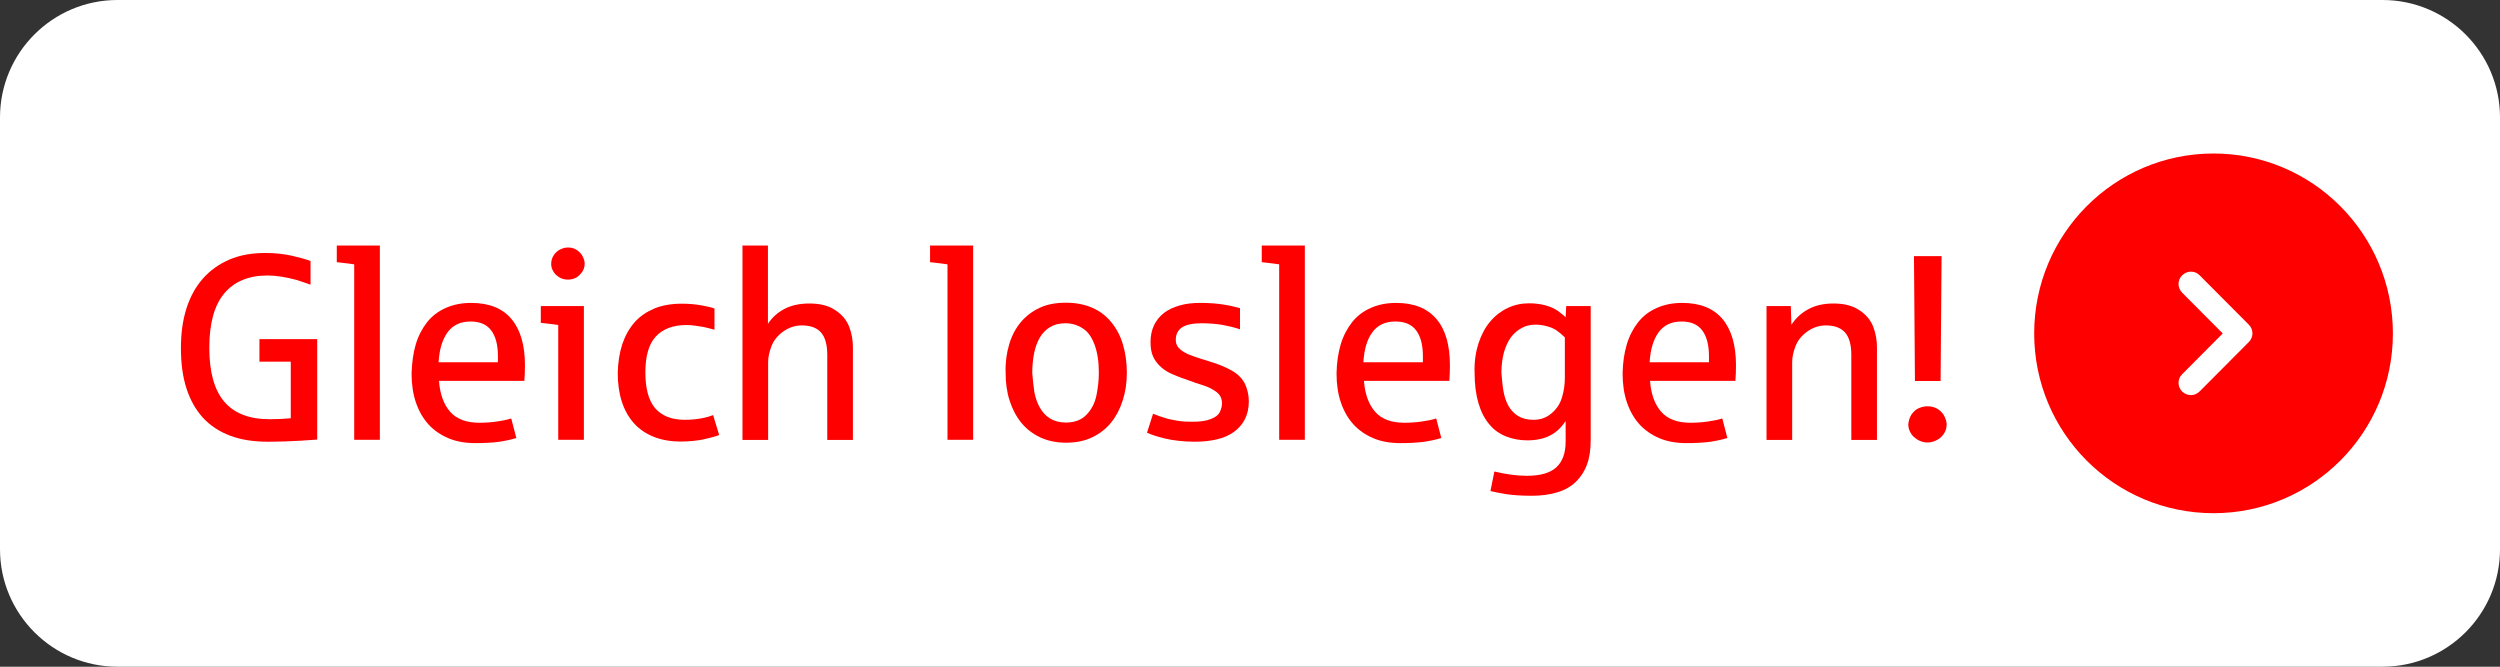
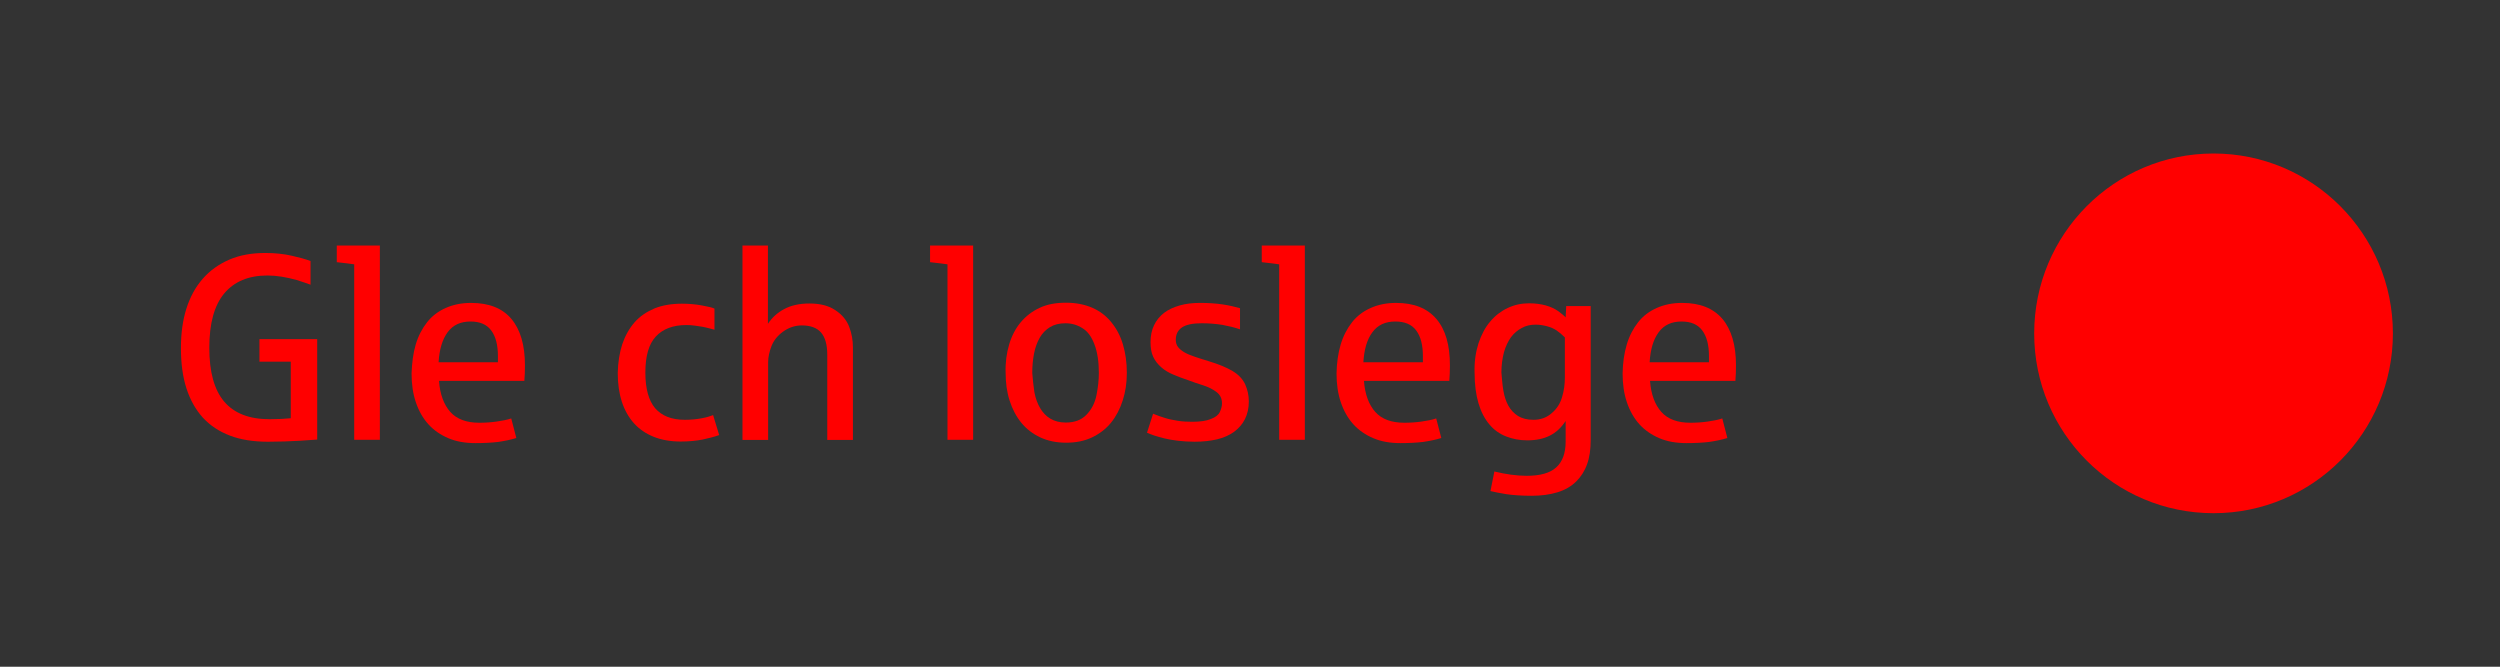
<svg xmlns="http://www.w3.org/2000/svg" xmlns:xlink="http://www.w3.org/1999/xlink" version="1.1" id="Ebene_1" x="0px" y="0px" viewBox="0 0 127.68 34.05" style="enable-background:new 0 0 127.68 34.05;" xml:space="preserve">
  <rect x="0" y="0" width="127.68" height="34.05" fill="#333333" stroke="none" />
  <style type="text/css">
	.st0{clip-path:url(#SVGID_2_);}
	.st1{fill:#FFFFFF;}
	.st2{fill:#FF0000;}
	.st3{clip-path:url(#SVGID_4_);}
</style>
  <g>
    <defs>
-       <rect id="SVGID_1_" y="0" width="127.68" height="34.04" />
-     </defs>
+       </defs>
    <clipPath id="SVGID_2_">
      <use xlink:href="#SVGID_1_" style="overflow:visible;" />
    </clipPath>
    <g class="st0">
      <path class="st1" d="M6,0C2.69,0,0,2.69,0,6v22.05c0,3.31,2.69,6,6,6h115.68c3.31,0,6-2.69,6-6V6c0-3.31-2.69-6-6-6H6z" />
    </g>
  </g>
  <g>
    <path class="st2" d="M9.52,15.76c0.19-0.6,0.47-1.11,0.84-1.53c0.37-0.42,0.82-0.74,1.35-0.97s1.15-0.34,1.84-0.34   c0.5,0,0.95,0.05,1.35,0.14c0.4,0.09,0.72,0.18,0.96,0.27v1.21c-0.22-0.08-0.46-0.16-0.71-0.24c-0.26-0.07-0.51-0.13-0.77-0.17   s-0.49-0.06-0.72-0.06c-0.97,0-1.7,0.31-2.21,0.92c-0.51,0.61-0.76,1.54-0.76,2.77c0,1.23,0.25,2.15,0.76,2.75   c0.51,0.6,1.28,0.9,2.32,0.9c0.43,0,0.79-0.02,1.08-0.05v-2.89h-1.6v-1.15h2.95v5.13c-0.06,0-0.35,0.02-0.88,0.06   c-0.53,0.03-1.07,0.05-1.63,0.05c-0.74,0-1.39-0.1-1.94-0.31c-0.56-0.21-1.02-0.52-1.39-0.92c-0.37-0.41-0.65-0.91-0.84-1.5   c-0.19-0.59-0.28-1.28-0.28-2.05C9.24,17.03,9.33,16.36,9.52,15.76z" />
    <path class="st2" d="M17.2,12.54h2.2v9.92h-1.31v-8.96c-0.13-0.02-0.43-0.06-0.89-0.11V12.54z" />
    <path class="st2" d="M21.23,17.6c0.13-0.44,0.33-0.82,0.58-1.14s0.57-0.56,0.95-0.73s0.81-0.26,1.3-0.26c0.91,0,1.6,0.27,2.06,0.82   s0.69,1.34,0.69,2.36c0,0.3-0.01,0.57-0.03,0.8h-4.36c0.05,0.69,0.25,1.22,0.58,1.59c0.33,0.37,0.83,0.55,1.48,0.55   c0.3,0,0.6-0.02,0.88-0.06c0.29-0.04,0.54-0.09,0.75-0.16l0.26,1c-0.29,0.09-0.59,0.15-0.93,0.2c-0.33,0.04-0.72,0.06-1.16,0.06   c-0.52,0-0.98-0.08-1.38-0.25s-0.75-0.41-1.02-0.71c-0.28-0.31-0.49-0.68-0.64-1.12s-0.22-0.93-0.22-1.48   C21.04,18.53,21.1,18.04,21.23,17.6z M25.43,18.5v-0.31c0-0.56-0.11-1-0.34-1.31c-0.23-0.31-0.58-0.46-1.06-0.46   c-0.51,0-0.9,0.18-1.17,0.55s-0.42,0.87-0.46,1.53H25.43z" />
-     <path class="st2" d="M27.62,15.63h2.2v6.83h-1.31V16.6c-0.4-0.06-0.7-0.09-0.89-0.11V15.63z M28.29,13.02   c0.09-0.13,0.21-0.23,0.34-0.29s0.26-0.09,0.38-0.09c0.17,0,0.32,0.04,0.45,0.13c0.13,0.09,0.23,0.19,0.3,0.33s0.1,0.25,0.1,0.37   c0,0.17-0.05,0.32-0.16,0.46s-0.22,0.23-0.34,0.28c-0.12,0.05-0.24,0.07-0.35,0.07c-0.12,0-0.23-0.02-0.33-0.06   c-0.1-0.04-0.19-0.1-0.27-0.17c-0.08-0.07-0.14-0.16-0.19-0.26c-0.05-0.1-0.07-0.2-0.07-0.32C28.15,13.3,28.2,13.15,28.29,13.02z" />
    <path class="st2" d="M31.78,17.58c0.15-0.44,0.36-0.81,0.63-1.12s0.62-0.54,1.02-0.71c0.4-0.16,0.87-0.24,1.39-0.24   c0.36,0,0.71,0.03,1.03,0.09c0.32,0.06,0.54,0.11,0.64,0.16v1.08c-0.07-0.02-0.16-0.04-0.26-0.07s-0.22-0.05-0.35-0.08   c-0.12-0.02-0.26-0.04-0.4-0.06c-0.14-0.02-0.28-0.03-0.42-0.03c-0.69,0-1.21,0.2-1.57,0.59c-0.36,0.39-0.53,1.01-0.53,1.84   c0,0.82,0.17,1.43,0.5,1.82c0.34,0.39,0.84,0.59,1.51,0.59c0.33,0,0.62-0.03,0.88-0.08s0.45-0.11,0.57-0.16l0.31,1.02   c-0.25,0.09-0.53,0.16-0.85,0.23c-0.31,0.06-0.69,0.1-1.12,0.1c-0.51,0-0.97-0.08-1.37-0.24c-0.4-0.16-0.74-0.39-1.01-0.69   s-0.48-0.67-0.62-1.1c-0.14-0.43-0.21-0.92-0.21-1.47C31.56,18.51,31.64,18.02,31.78,17.58z" />
    <path class="st2" d="M37.91,12.54h1.31v4c0.2-0.31,0.47-0.56,0.82-0.75c0.35-0.19,0.78-0.29,1.3-0.29c0.54,0,0.98,0.11,1.32,0.34   c0.34,0.22,0.58,0.51,0.71,0.85c0.13,0.34,0.19,0.69,0.19,1.04v4.74h-1.31v-4.36c0-0.51-0.11-0.89-0.32-1.13s-0.54-0.36-0.98-0.36   c-0.35,0-0.67,0.11-0.96,0.32s-0.48,0.46-0.59,0.74c-0.11,0.29-0.17,0.56-0.17,0.82v3.97h-1.31V12.54z" />
    <path class="st2" d="M47.5,12.54h2.2v9.92h-1.31v-8.96c-0.13-0.02-0.43-0.06-0.89-0.11V12.54z" />
    <path class="st2" d="M51.54,17.59c0.13-0.44,0.33-0.82,0.59-1.13c0.26-0.31,0.58-0.56,0.97-0.74c0.38-0.18,0.83-0.26,1.34-0.26   c0.51,0,0.96,0.09,1.35,0.26s0.71,0.42,0.97,0.74s0.46,0.69,0.59,1.13s0.2,0.92,0.2,1.45c0,0.51-0.07,0.98-0.21,1.41   c-0.14,0.44-0.34,0.82-0.6,1.14c-0.26,0.32-0.59,0.57-0.97,0.75c-0.38,0.18-0.82,0.27-1.32,0.27c-0.49,0-0.93-0.09-1.32-0.27   c-0.38-0.18-0.71-0.43-0.97-0.75c-0.26-0.32-0.46-0.7-0.6-1.14c-0.14-0.44-0.2-0.91-0.2-1.41C51.34,18.52,51.41,18.03,51.54,17.59z    M52.83,20.04c0.06,0.31,0.16,0.58,0.29,0.8s0.3,0.41,0.52,0.54s0.48,0.2,0.79,0.2c0.45,0,0.8-0.13,1.06-0.4   c0.26-0.27,0.43-0.6,0.51-1c0.08-0.4,0.12-0.78,0.12-1.13c0-0.57-0.07-1.05-0.22-1.45c-0.15-0.4-0.35-0.68-0.62-0.84   c-0.27-0.17-0.55-0.25-0.87-0.25s-0.58,0.07-0.79,0.2s-0.39,0.31-0.52,0.54s-0.23,0.5-0.29,0.81c-0.06,0.31-0.09,0.64-0.09,0.99   C52.75,19.4,52.78,19.73,52.83,20.04z" />
    <path class="st2" d="M58.89,21.13c0.23,0.09,0.44,0.17,0.62,0.22c0.18,0.06,0.4,0.1,0.64,0.14c0.24,0.04,0.49,0.05,0.74,0.05   c0.39,0,0.71-0.04,0.95-0.14c0.24-0.09,0.39-0.21,0.46-0.36c0.07-0.15,0.11-0.3,0.11-0.44c0-0.24-0.09-0.43-0.27-0.57   c-0.18-0.14-0.41-0.26-0.69-0.35c-0.28-0.09-0.53-0.17-0.76-0.26c-0.28-0.09-0.53-0.19-0.77-0.29c-0.24-0.1-0.44-0.22-0.61-0.37   c-0.17-0.15-0.31-0.32-0.41-0.53c-0.1-0.21-0.14-0.46-0.14-0.76c0-0.32,0.06-0.61,0.18-0.86c0.12-0.25,0.29-0.46,0.51-0.63   c0.22-0.17,0.49-0.29,0.8-0.38c0.31-0.09,0.66-0.13,1.04-0.13c0.45,0,0.84,0.03,1.17,0.08c0.33,0.05,0.62,0.12,0.87,0.19v1.08   c-0.29-0.1-0.59-0.17-0.91-0.23c-0.32-0.05-0.67-0.08-1.05-0.08c-0.45,0-0.79,0.07-1,0.21s-0.32,0.35-0.32,0.64   c0,0.14,0.04,0.27,0.12,0.37c0.08,0.1,0.19,0.19,0.33,0.27s0.31,0.15,0.52,0.22c0.2,0.07,0.43,0.14,0.69,0.22   c0.53,0.16,0.94,0.33,1.24,0.51c0.3,0.18,0.51,0.4,0.64,0.67c0.12,0.27,0.19,0.56,0.19,0.88c0,0.35-0.07,0.65-0.2,0.91   c-0.13,0.26-0.32,0.47-0.56,0.65c-0.24,0.17-0.53,0.3-0.87,0.38c-0.34,0.08-0.72,0.12-1.14,0.12c-0.31,0-0.59-0.02-0.85-0.05   c-0.26-0.03-0.49-0.07-0.69-0.12c-0.2-0.05-0.38-0.1-0.53-0.15s-0.27-0.1-0.36-0.14L58.89,21.13z" />
    <path class="st2" d="M64.44,12.54h2.2v9.92h-1.31v-8.96c-0.13-0.02-0.43-0.06-0.89-0.11V12.54z" />
    <path class="st2" d="M68.47,17.6c0.13-0.44,0.33-0.82,0.58-1.14s0.57-0.56,0.95-0.73s0.81-0.26,1.3-0.26   c0.91,0,1.59,0.27,2.06,0.82s0.69,1.34,0.69,2.36c0,0.3-0.01,0.57-0.03,0.8h-4.36c0.05,0.69,0.25,1.22,0.58,1.59   c0.33,0.37,0.83,0.55,1.48,0.55c0.3,0,0.6-0.02,0.88-0.06c0.29-0.04,0.54-0.09,0.75-0.16l0.26,1c-0.29,0.09-0.59,0.15-0.93,0.2   c-0.33,0.04-0.72,0.06-1.16,0.06c-0.52,0-0.98-0.08-1.38-0.25s-0.75-0.41-1.02-0.71c-0.28-0.31-0.49-0.68-0.64-1.12   c-0.15-0.44-0.22-0.93-0.22-1.48C68.27,18.53,68.34,18.04,68.47,17.6z M72.67,18.5v-0.31c0-0.56-0.11-1-0.34-1.31   c-0.23-0.31-0.58-0.46-1.07-0.46c-0.51,0-0.9,0.18-1.17,0.55c-0.27,0.36-0.42,0.87-0.46,1.53H72.67z" />
    <path class="st2" d="M75.51,17.53c0.15-0.44,0.34-0.81,0.6-1.11c0.25-0.3,0.55-0.53,0.89-0.69c0.34-0.16,0.7-0.24,1.09-0.24   c0.32,0,0.61,0.04,0.86,0.11s0.46,0.17,0.63,0.29c0.16,0.12,0.29,0.22,0.38,0.32l0.03-0.58h1.25v6.84c0,0.49-0.06,0.91-0.19,1.25   c-0.12,0.34-0.31,0.63-0.54,0.86c-0.25,0.25-0.57,0.44-0.96,0.56s-0.83,0.18-1.32,0.18c-0.51,0-0.94-0.03-1.29-0.08   c-0.35-0.06-0.62-0.11-0.82-0.16l0.2-1c0.58,0.14,1.13,0.22,1.65,0.22c0.69,0,1.19-0.14,1.51-0.43c0.32-0.29,0.48-0.73,0.48-1.32   V21.5c-0.22,0.34-0.49,0.59-0.81,0.75s-0.7,0.24-1.15,0.24c-0.39,0-0.75-0.07-1.08-0.2c-0.33-0.13-0.62-0.33-0.85-0.61   c-0.24-0.28-0.43-0.64-0.56-1.08c-0.13-0.44-0.2-0.96-0.2-1.57C75.29,18.48,75.37,17.97,75.51,17.53z M76.78,19.95   c0.05,0.29,0.13,0.54,0.25,0.76s0.29,0.4,0.49,0.53c0.21,0.13,0.47,0.2,0.79,0.2c0.37,0,0.68-0.11,0.94-0.34   c0.26-0.22,0.44-0.5,0.53-0.83c0.1-0.33,0.14-0.66,0.14-0.98v-2.06c-0.15-0.15-0.29-0.26-0.43-0.36c-0.14-0.09-0.3-0.16-0.49-0.21   c-0.19-0.05-0.38-0.08-0.57-0.08c-0.26,0-0.5,0.05-0.71,0.17c-0.21,0.11-0.4,0.27-0.55,0.47c-0.15,0.21-0.27,0.46-0.36,0.77   c-0.08,0.31-0.13,0.65-0.13,1.04C76.71,19.36,76.73,19.66,76.78,19.95z" />
    <path class="st2" d="M83.08,17.6c0.13-0.44,0.33-0.82,0.58-1.14s0.57-0.56,0.95-0.73s0.81-0.26,1.3-0.26   c0.91,0,1.59,0.27,2.06,0.82c0.46,0.55,0.69,1.34,0.69,2.36c0,0.3-0.01,0.57-0.03,0.8h-4.36c0.05,0.69,0.25,1.22,0.58,1.59   c0.33,0.37,0.83,0.55,1.48,0.55c0.3,0,0.6-0.02,0.88-0.06c0.29-0.04,0.54-0.09,0.75-0.16l0.26,1c-0.29,0.09-0.59,0.15-0.93,0.2   c-0.33,0.04-0.72,0.06-1.16,0.06c-0.52,0-0.98-0.08-1.38-0.25s-0.75-0.41-1.02-0.71c-0.28-0.31-0.49-0.68-0.64-1.12   s-0.22-0.93-0.22-1.48C82.88,18.53,82.95,18.04,83.08,17.6z M87.28,18.5v-0.31c0-0.56-0.11-1-0.34-1.31s-0.58-0.46-1.06-0.46   c-0.51,0-0.9,0.18-1.17,0.55s-0.42,0.87-0.46,1.53H87.28z" />
-     <path class="st2" d="M90.21,15.63h1.25l0.03,0.96c0.21-0.33,0.49-0.59,0.85-0.79s0.79-0.3,1.3-0.3c0.54,0,0.97,0.11,1.32,0.34   c0.34,0.22,0.58,0.51,0.71,0.85c0.13,0.34,0.19,0.69,0.19,1.04v4.74h-1.31v-4.36c0-0.51-0.11-0.89-0.32-1.13   c-0.22-0.24-0.54-0.36-0.98-0.36c-0.35,0-0.67,0.11-0.96,0.32s-0.48,0.46-0.59,0.74c-0.11,0.29-0.17,0.56-0.17,0.82v3.97h-1.31   V15.63z" />
-     <path class="st2" d="M97.63,21.16c0.11-0.15,0.23-0.26,0.38-0.32c0.15-0.06,0.29-0.09,0.43-0.09c0.21,0,0.39,0.05,0.54,0.15   c0.15,0.1,0.26,0.22,0.33,0.37s0.11,0.28,0.11,0.4c0,0.19-0.05,0.36-0.16,0.51c-0.11,0.15-0.24,0.25-0.39,0.32   c-0.15,0.07-0.29,0.1-0.43,0.1c-0.14,0-0.26-0.03-0.38-0.08c-0.12-0.05-0.22-0.12-0.31-0.2c-0.09-0.08-0.16-0.18-0.21-0.29   s-0.08-0.23-0.08-0.36C97.48,21.48,97.53,21.31,97.63,21.16z M99.16,13.08l-0.05,6.38H97.8l-0.05-6.38H99.16z" />
  </g>
  <g>
    <defs>
      <rect id="SVGID_3_" y="0" width="127.68" height="34.04" />
    </defs>
    <clipPath id="SVGID_4_">
      <use xlink:href="#SVGID_3_" style="overflow:visible;" />
    </clipPath>
    <g class="st3">
      <path class="st2" d="M113.05,26.21c5.06,0,9.16-4.11,9.16-9.18s-4.1-9.19-9.16-9.19c-5.06,0-9.16,4.11-9.16,9.19    S107.99,26.21,113.05,26.21" />
    </g>
  </g>
  <g>
-     <path class="st1" d="M111.9,20.18c-0.16,0-0.32-0.06-0.45-0.18c-0.25-0.25-0.25-0.65,0-0.89l2.07-2.08l-2.07-2.08   c-0.25-0.25-0.25-0.65,0-0.89c0.25-0.25,0.65-0.25,0.89,0l2.51,2.52c0.25,0.25,0.25,0.64,0,0.89l-2.51,2.52   C112.22,20.11,112.06,20.18,111.9,20.18z" />
-   </g>
+     </g>
</svg>